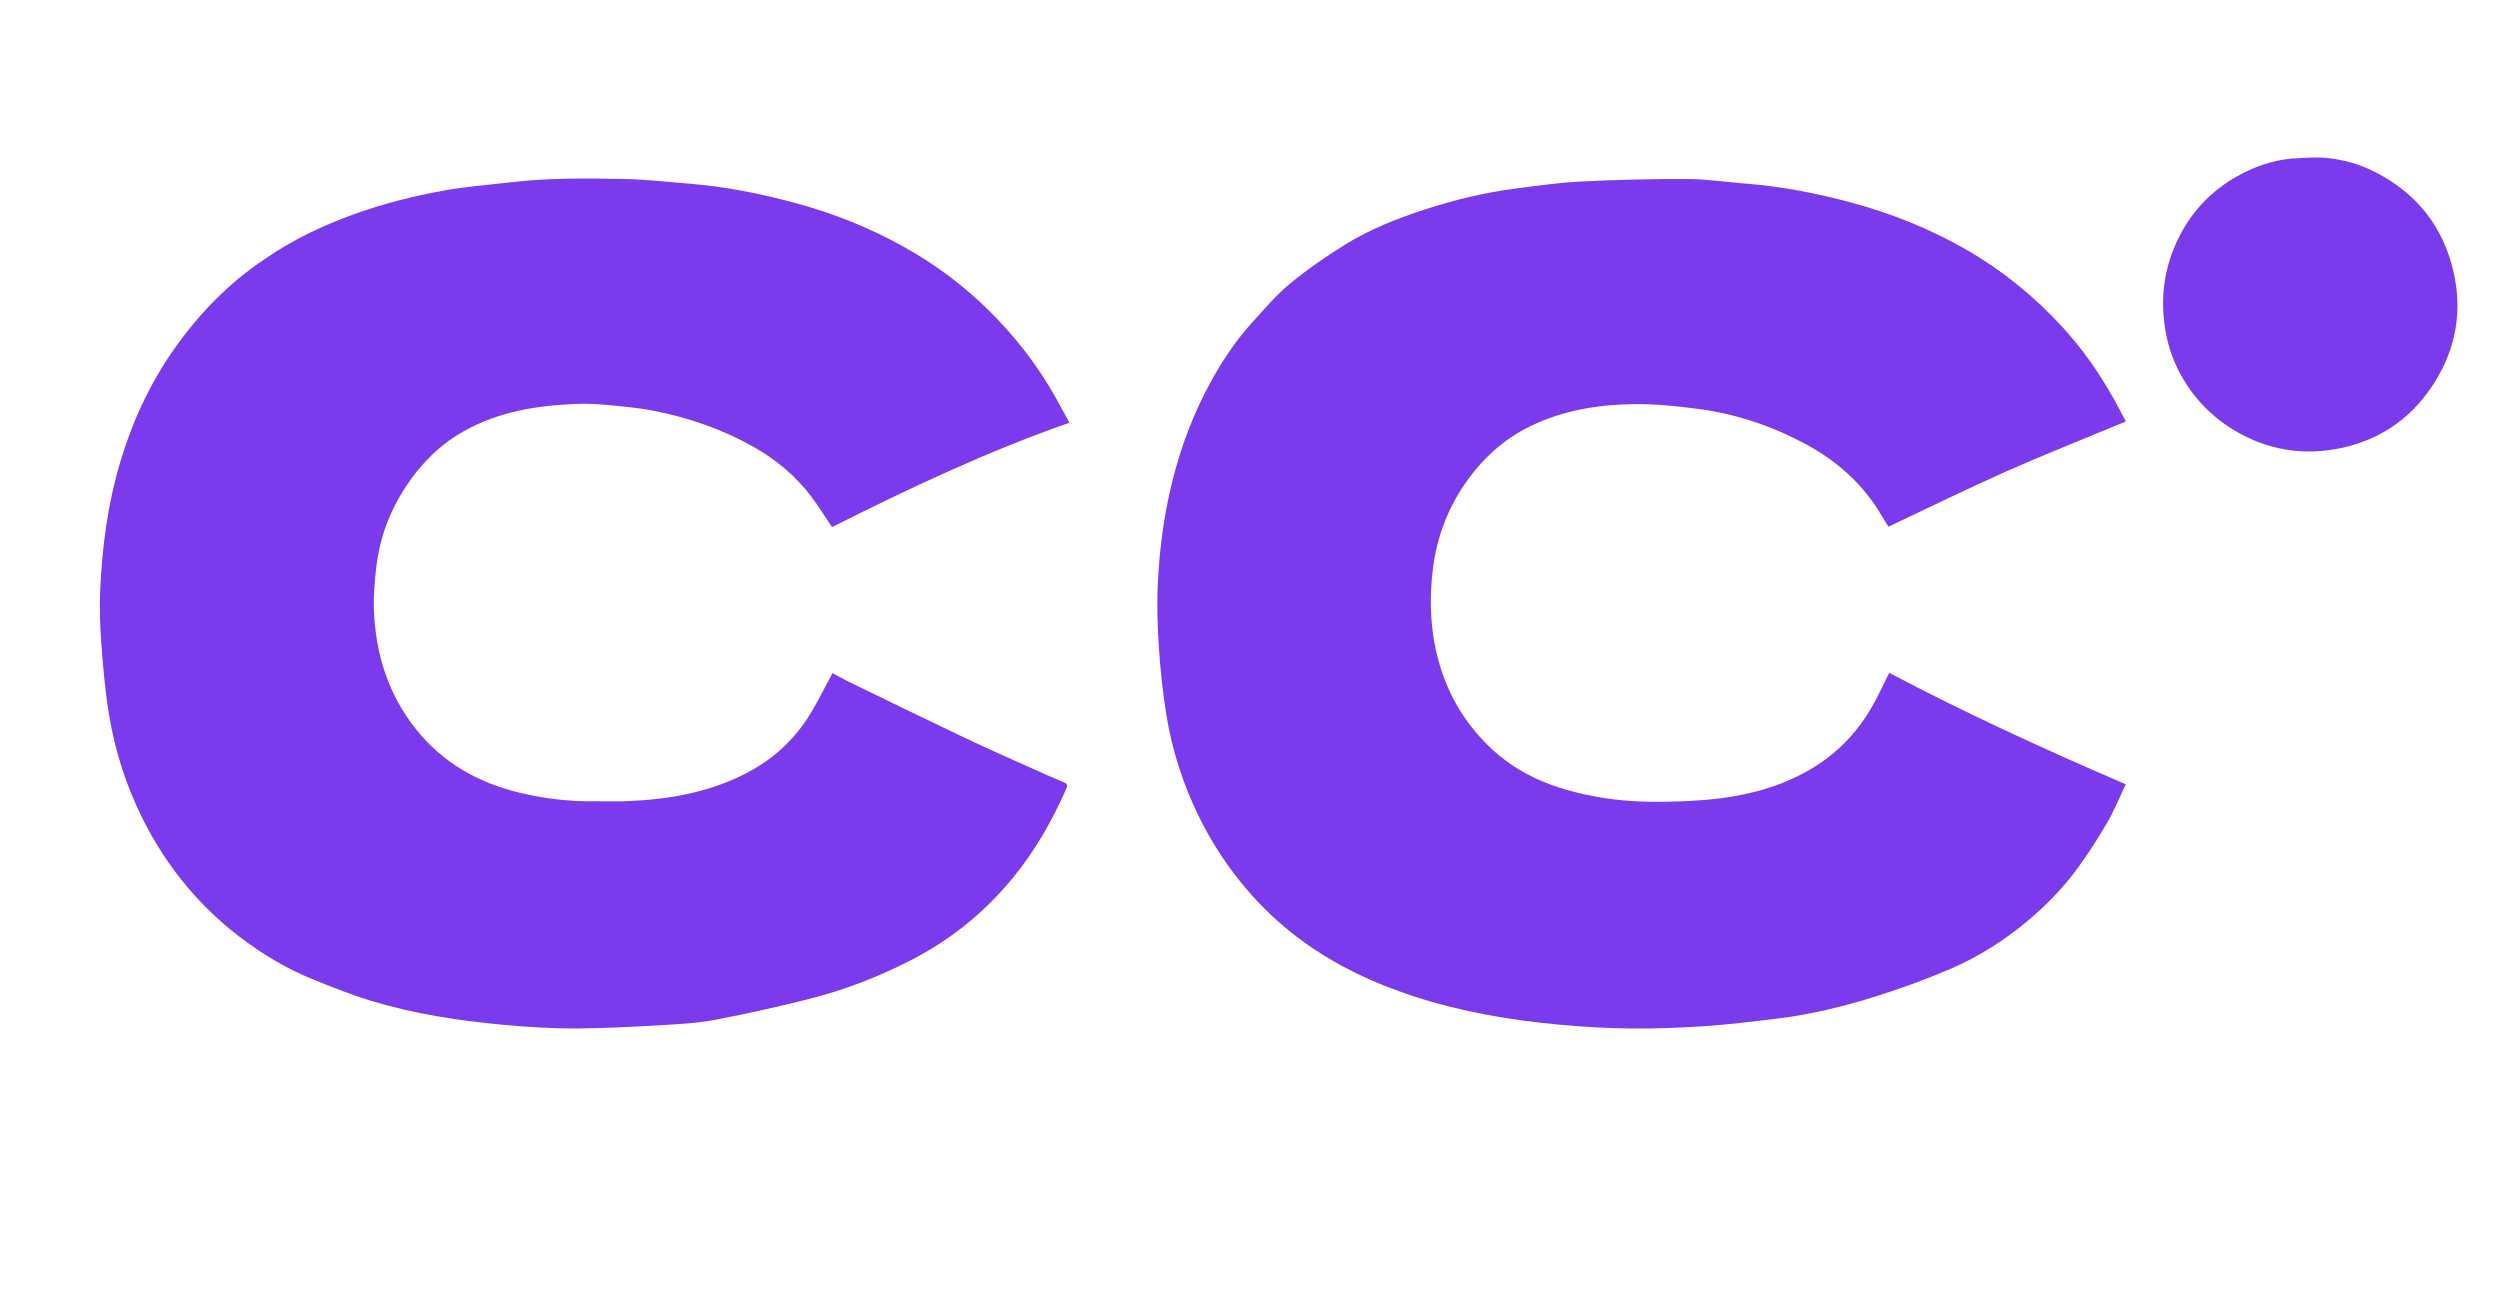
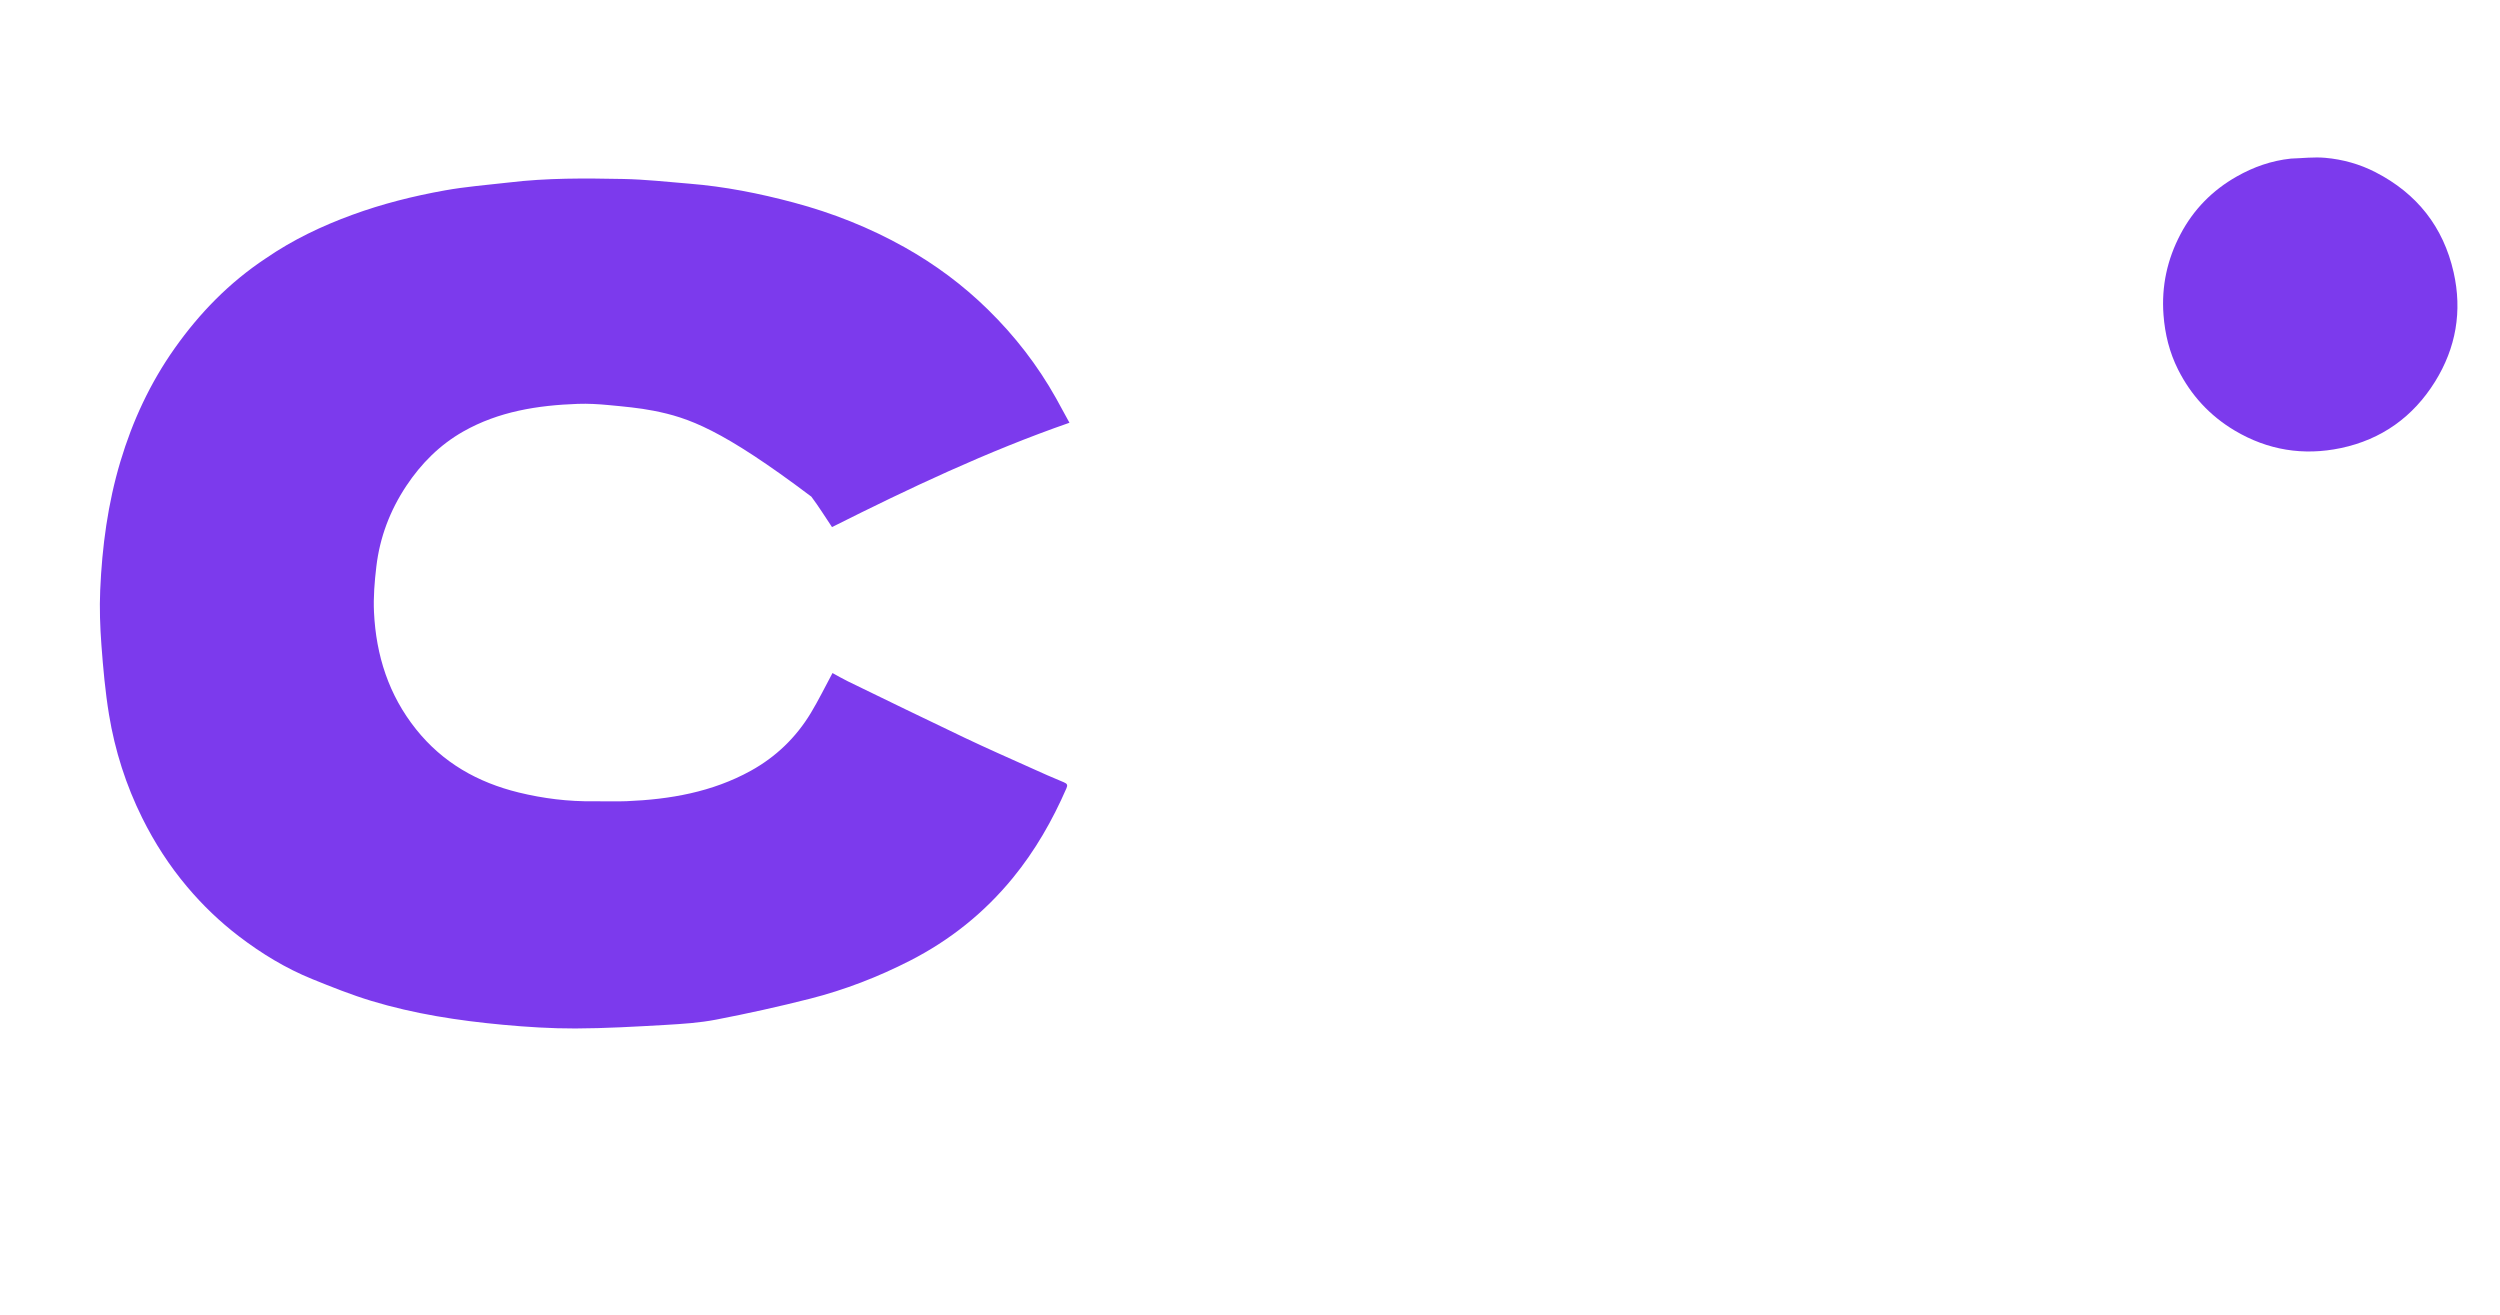
<svg xmlns="http://www.w3.org/2000/svg" viewBox="0 0 2000 1052">
-   <path fill="#7C3AED" d="M1106.75 788.32C1084.42 779.19 1063.45 768.27 1044.15 754.42C1028.66 743.3 1014.5 730.72 1001.7 716.45C984.08 696.82 969.69 675.19 958.27 651.53C946.13 626.37 937.68 599.93 933.17 572.42C930.26 554.68 928.37 536.71 927.16 518.76C926.01 501.7 925.42 484.49 926.22 467.42C927.44 441.69 930.58 416.12 936.44 390.92C942.59 364.54 951.39 339.16 963.59 315.02C974.14 294.14 986.64 274.46 1002.46 257.13C1012.06 246.63 1021.37 235.63 1032.29 226.65C1046.01 215.35 1060.8 205.18 1075.92 195.79C1095.94 183.35 1117.87 174.7 1140.26 167.46C1163.38 159.98 1186.96 154.21 1211.07 151.03C1229.08 148.65 1247.13 146.09 1265.25 145.18C1293.62 143.76 1322.06 143.11 1350.46 143.23C1365.96 143.3 1381.44 145.72 1396.94 146.93C1425.52 149.15 1453.54 154.66 1481.15 162.1C1513.84 170.91 1545 183.46 1574.4 200.53C1602.76 217 1627.75 237.49 1649.84 261.51C1665.89 278.95 1679.41 298.34 1690.99 319.04C1694.46 325.23 1697.71 331.54 1700.72 337.17C1668.45 350.58 1636.37 363.23 1604.86 377.2C1573.38 391.15 1542.47 406.42 1510.78 421.36C1509.1 418.66 1507.14 415.66 1505.33 412.57C1490.63 387.45 1469.78 368.83 1444.35 355.18C1417.48 340.76 1388.91 331.1 1358.7 327.14C1341.51 324.88 1324.08 323.07 1306.79 323.29C1278.54 323.65 1250.79 328.24 1224.97 340.62C1204.89 350.26 1188.54 364.5 1175.26 382.39C1159.01 404.29 1149.38 428.96 1146.23 455.81C1142.19 490.1 1145.65 523.67 1160.78 555.23C1166.87 567.92 1174.82 579.44 1184.33 590.02C1196.71 603.79 1211.14 614.46 1227.76 622.35C1244.75 630.41 1262.75 634.96 1281.24 638.09C1304.81 642.07 1328.57 641.9 1352.19 640.73C1383.86 639.16 1414.92 633.55 1443.37 618.26C1467.32 605.39 1485.79 586.9 1498.88 563.11C1503.24 555.19 1507.03 546.96 1511.38 538.27C1572.8 570.69 1635.93 599.61 1700.62 627.44C1695.52 638.1 1691.32 648.54 1685.72 658.18C1678.42 670.72 1670.52 682.99 1661.97 694.71C1650.53 710.39 1637.03 724.2 1622.08 736.75C1603.13 752.65 1582.4 765.62 1559.85 775.32C1540.93 783.46 1521.47 790.51 1501.83 796.74C1475.38 805.12 1448.4 811.7 1420.77 815.01C1402.08 817.25 1383.36 819.59 1364.59 820.87C1344.9 822.21 1325.11 822.98 1305.38 822.81C1286.5 822.66 1267.59 821.56 1248.79 819.87C1208.91 816.28 1169.57 809.57 1131.36 797.19C1123.19 794.55 1115.18 791.42 1106.75 788.32z" />
-   <path fill="#7C3AED" d="M212.64 206.67C234.31 191.77 257.5 180.77 281.81 171.87C305.91 163.04 330.71 156.83 355.88 152.32C372.43 149.35 389.27 148 406.99 146C437.76 142.3 467.7 142.58 498.58 143.18C516.25 143.51 533.9 145.51 551.54 146.94C579.78 149.21 607.44 154.71 634.77 162C665.92 170.29 695.65 182.07 723.8 197.87C748.16 211.55 770.31 228 790.31 247.61C811.84 268.72 830.05 292.2 844.77 318.46C848.3 324.77 851.72 331.15 855.57 338.2C789.71 361.12 727.32 390.7 665.61 421.67C660 413.34 654.91 405.04 649.07 397.31C636.32 380.44 620.31 367.25 601.86 356.94C577.12 343.11 550.61 334.08 522.93 328.61C511.14 326.28 499.07 325.23 487.08 324.08C478.83 323.29 470.49 322.8 462.22 323.09C430.21 324.25 398.97 329.11 370.58 345.22C351.81 355.88 337 370.75 325.04 388.72C312 408.37 303.86 429.83 301.09 453.15C299.64 465.29 298.62 477.66 299.2 489.85C300.86 524.34 310.95 555.99 332.84 583.42C354.2 610.19 382.17 625.96 414.98 634C434.68 638.81 454.65 641.28 474.96 641.02C483.75 640.9 492.55 641.31 501.32 640.95C536.01 639.53 569.72 633.67 600.54 616.67C620.65 605.59 636.81 590.04 648.68 570.37C654.79 560.25 660 549.57 666 538.43C669.67 540.42 673.88 542.91 678.26 545.04C709.42 560.18 740.55 575.38 771.83 590.26C789.31 598.58 807.06 606.37 824.72 614.32C833.46 618.26 842.21 622.2 851.08 625.82C853.81 626.94 854.28 628.03 853.15 630.62C841.92 656.38 828.12 680.54 810.25 702.37C787.45 730.22 760.04 752.14 728.05 768.51C702.49 781.58 675.83 791.89 648.07 798.96C623.18 805.3 598.05 810.84 572.83 815.71C559.58 818.27 545.94 819.15 532.43 819.93C508.41 821.3 484.37 822.7 460.33 822.78C440.96 822.84 421.53 821.6 402.24 819.81C366.69 816.52 331.41 811.11 297.16 800.74C281.06 795.87 265.36 789.58 249.75 783.25C228.65 774.68 209.29 762.9 191.19 749.08C175.89 737.4 162.12 724.17 149.68 709.4C135.43 692.49 123.59 674.12 113.8 654.4C100.78 628.18 91.93 600.47 87.2 571.65C84.18 553.27 82.52 534.62 81.13 516.02C80.05 501.46 79.54 486.76 80.16 472.19C81.66 437.28 86.26 402.82 96.33 369.18C106.04 336.73 120.11 306.44 139.64 278.78C159.59 250.53 183.37 226.05 212.64 206.67z" />
+   <path fill="#7C3AED" d="M212.64 206.67C234.31 191.77 257.5 180.77 281.81 171.87C305.91 163.04 330.71 156.83 355.88 152.32C372.43 149.35 389.27 148 406.99 146C437.76 142.3 467.7 142.58 498.58 143.18C516.25 143.51 533.9 145.51 551.54 146.94C579.78 149.21 607.44 154.71 634.77 162C665.92 170.29 695.65 182.07 723.8 197.87C748.16 211.55 770.31 228 790.31 247.61C811.84 268.72 830.05 292.2 844.77 318.46C848.3 324.77 851.72 331.15 855.57 338.2C789.71 361.12 727.32 390.7 665.61 421.67C660 413.34 654.91 405.04 649.07 397.31C577.12 343.11 550.61 334.08 522.93 328.61C511.14 326.28 499.07 325.23 487.08 324.08C478.83 323.29 470.49 322.8 462.22 323.09C430.21 324.25 398.97 329.11 370.58 345.22C351.81 355.88 337 370.75 325.04 388.72C312 408.37 303.86 429.83 301.09 453.15C299.64 465.29 298.62 477.66 299.2 489.85C300.86 524.34 310.95 555.99 332.84 583.42C354.2 610.19 382.17 625.96 414.98 634C434.68 638.81 454.65 641.28 474.96 641.02C483.75 640.9 492.55 641.31 501.32 640.95C536.01 639.53 569.72 633.67 600.54 616.67C620.65 605.59 636.81 590.04 648.68 570.37C654.79 560.25 660 549.57 666 538.43C669.67 540.42 673.88 542.91 678.26 545.04C709.42 560.18 740.55 575.38 771.83 590.26C789.31 598.58 807.06 606.37 824.72 614.32C833.46 618.26 842.21 622.2 851.08 625.82C853.81 626.94 854.28 628.03 853.15 630.62C841.92 656.38 828.12 680.54 810.25 702.37C787.45 730.22 760.04 752.14 728.05 768.51C702.49 781.58 675.83 791.89 648.07 798.96C623.18 805.3 598.05 810.84 572.83 815.71C559.58 818.27 545.94 819.15 532.43 819.93C508.41 821.3 484.37 822.7 460.33 822.78C440.96 822.84 421.53 821.6 402.24 819.81C366.69 816.52 331.41 811.11 297.16 800.74C281.06 795.87 265.36 789.58 249.75 783.25C228.65 774.68 209.29 762.9 191.19 749.08C175.89 737.4 162.12 724.17 149.68 709.4C135.43 692.49 123.59 674.12 113.8 654.4C100.78 628.18 91.93 600.47 87.2 571.65C84.18 553.27 82.52 534.62 81.13 516.02C80.05 501.46 79.54 486.76 80.16 472.19C81.66 437.28 86.26 402.82 96.33 369.18C106.04 336.73 120.11 306.44 139.64 278.78C159.59 250.53 183.37 226.05 212.64 206.67z" />
  <path fill="#7C3AED" d="M1832.8 126.87C1842.2 126.56 1851.22 125.47 1860.09 126.25C1874.14 127.48 1887.73 131.25 1900.37 137.75C1933.51 154.79 1954.66 181.45 1962.89 217.8C1969.92 248.88 1964.83 278.33 1948 305.37C1930.47 333.54 1905.2 351.6 1872.75 358.45C1842.82 364.76 1814.25 360.21 1787.71 344.41C1767.81 332.56 1752.75 316.15 1742.43 295.6C1735.58 281.94 1731.95 267.33 1730.8 251.88C1729.09 228.89 1733.8 207.47 1744.41 187.34C1754.81 167.6 1769.91 152.22 1789.44 141.17C1802.85 133.58 1817 128.54 1832.8 126.87z" />
</svg>